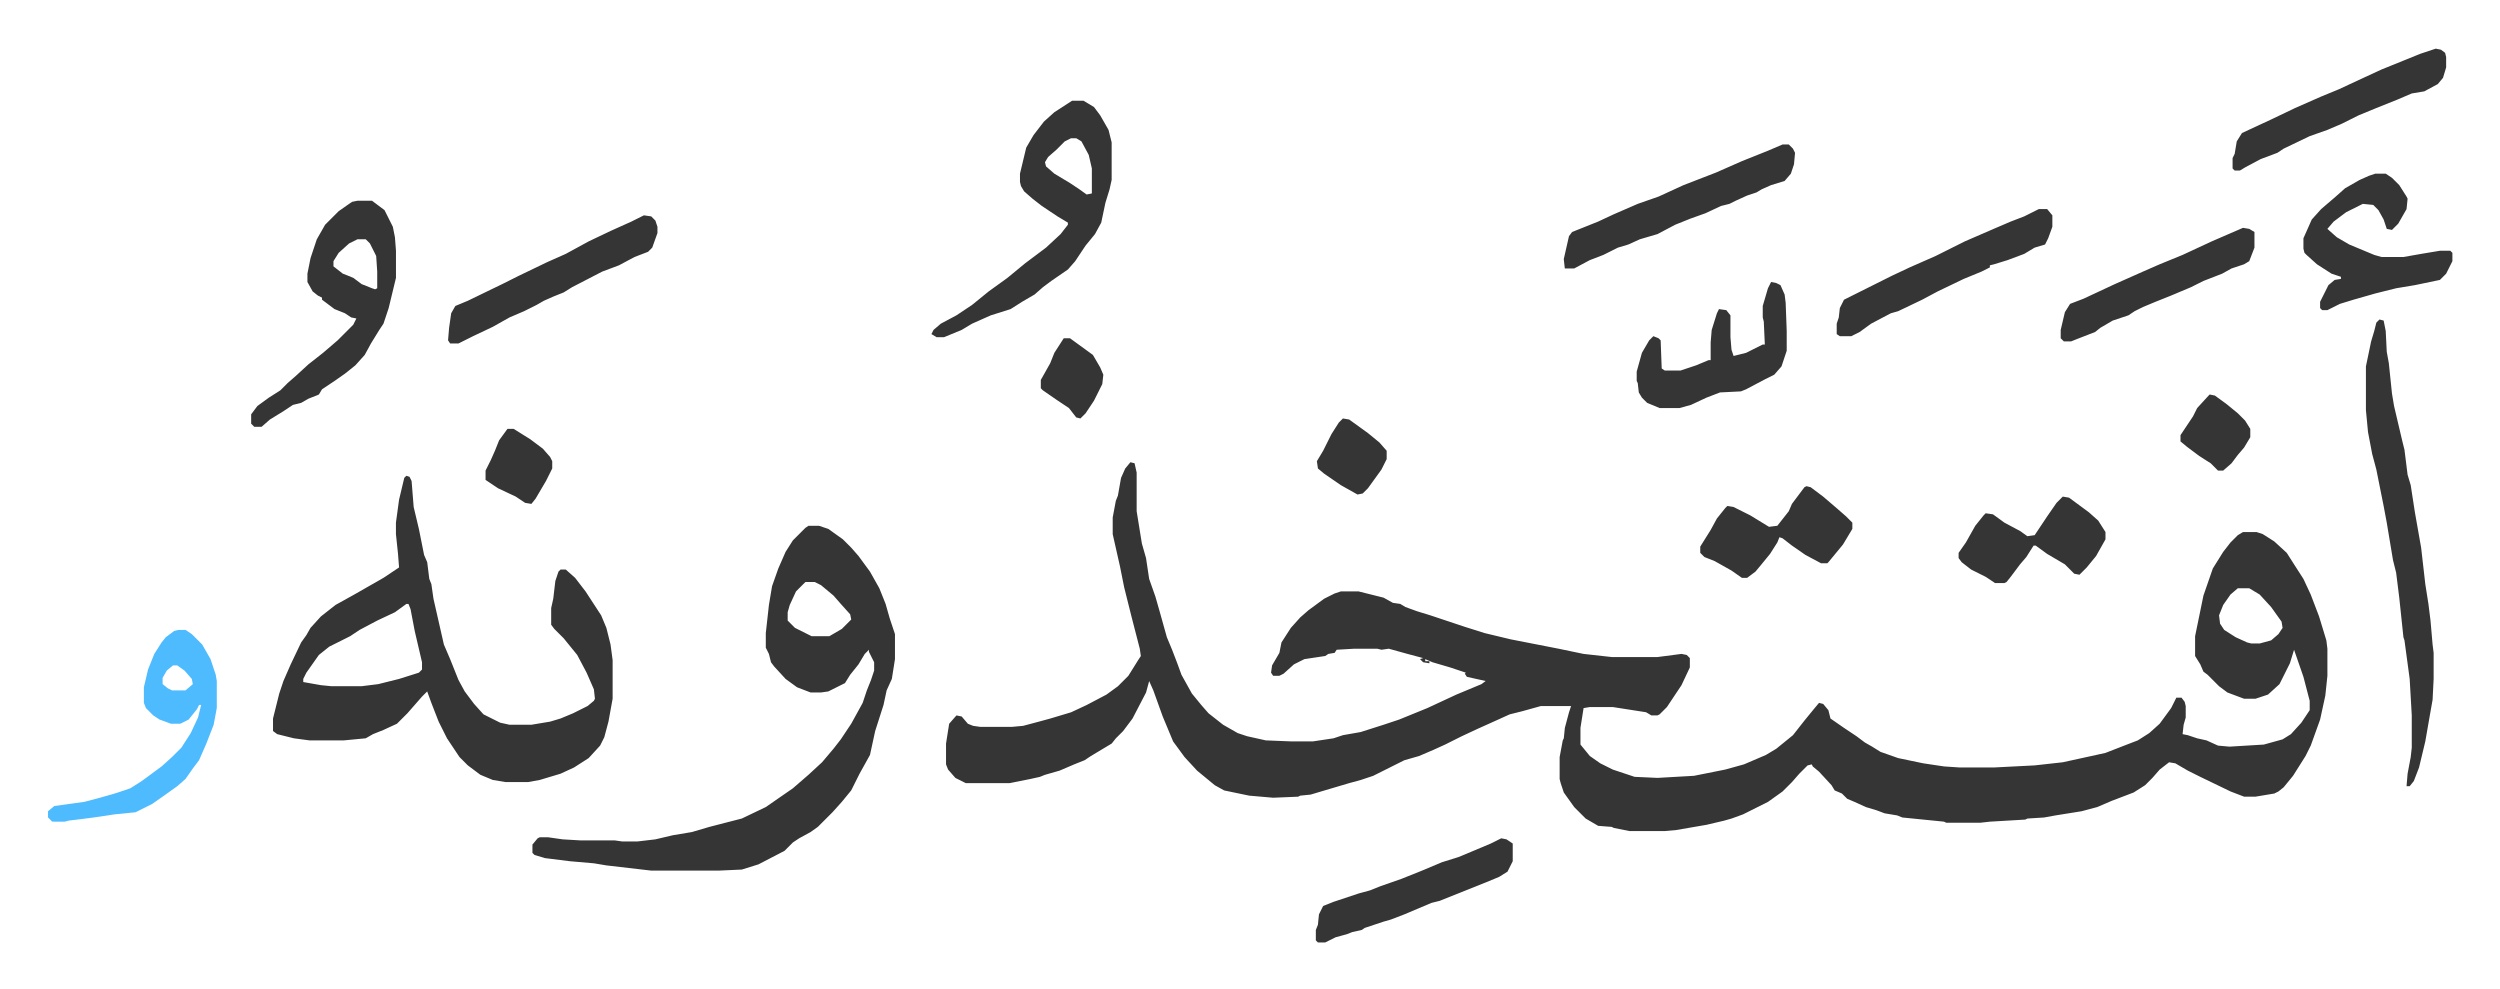
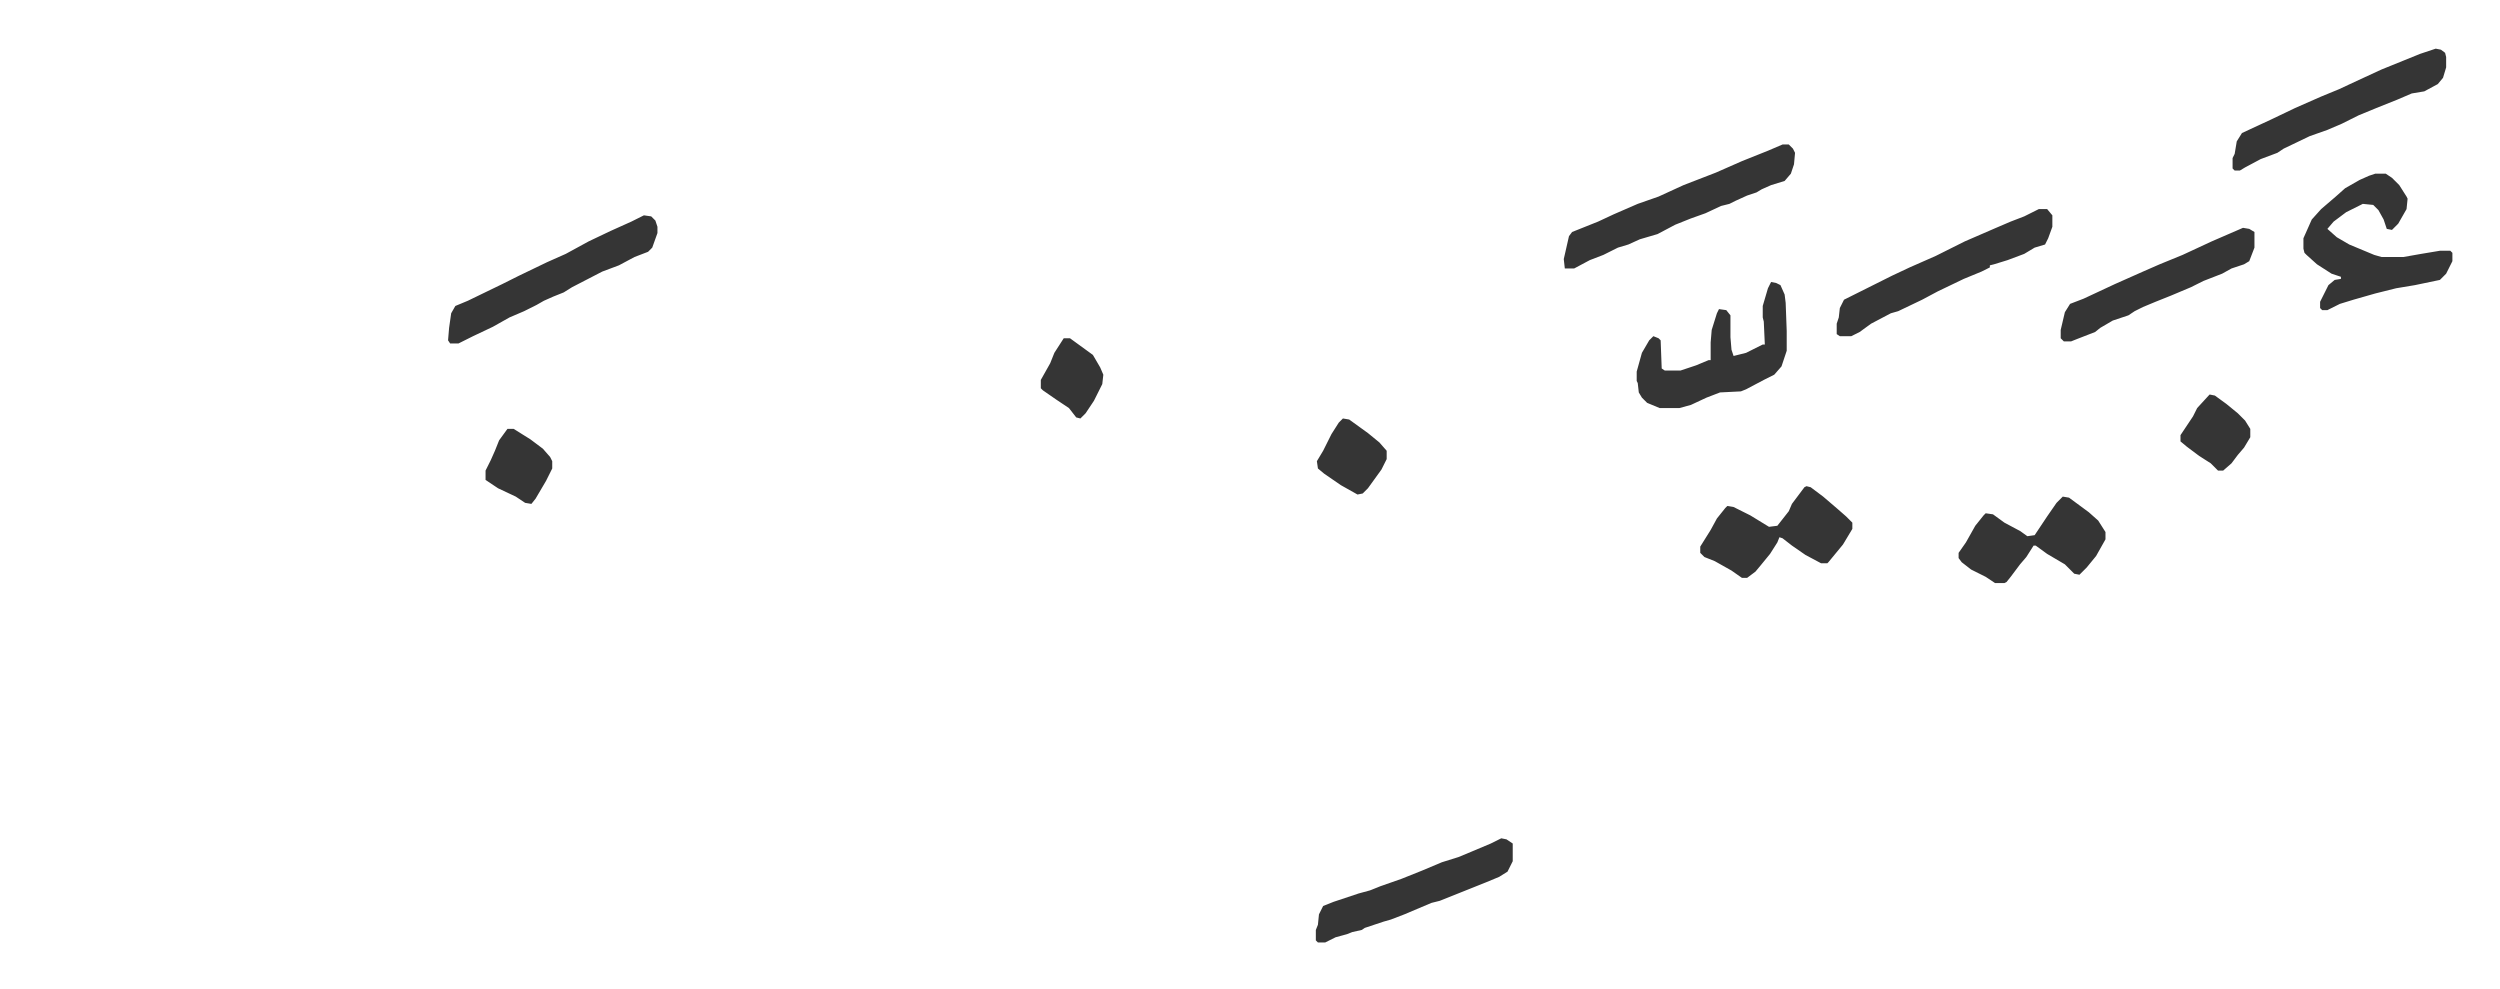
<svg xmlns="http://www.w3.org/2000/svg" viewBox="-46.1 211.3 2399.8 949.8">
-   <path fill="#353535" id="rule_normal" d="m1039 655 4 1 2 9v37l5 31 4 14 3 20 6 17 4 14 7 25 5 12 5 13 4 11 10 18 9 11 7 8 14 11 14 8 9 3 18 4 25 1h20l20-3 9-3 17-3 22-7 15-5 27-11 28-13 24-10 4-3-18-4-2-3 1-1-15-5-17-5-7-3v2h4v2l-6-1-3-3 3-1-15-4-18-5-7 1-4-1h-22l-17 1-2 3-6 1-3 2-20 3-10 5-10 9-4 2h-6l-2-3 1-7 7-12 2-10 9-14 9-10 8-7 15-11 10-5 6-2h17l24 6 9 5 7 1 5 3 11 4 13 4 33 11 19 6 25 6 46 9 24 5 27 3h44l23-3 5 1 3 3v9l-8 17-14 21-7 7-2 1h-6l-5-3-32-5h-22l-6 1-3 19v16l9 11 10 7 12 6 21 7 22 1 35-2 30-6 18-5 21-9 10-6 16-13 11-14 9-11 5-6 4 1 5 6 2 8 13 9 12 8 8 6 7 4 8 5 17 6 24 5 20 3 15 1h33l39-2 27-3 32-7 9-2 18-7 13-5 11-7 10-9 11-15 5-10h5l3 4 1 4v11l-2 7-1 9 5 1 9 3 9 2 11 5 11 1 33-2 18-5 8-5 10-11 8-12v-9l-6-23-9-26-4 13-5 10-5 10-11 10-12 4h-11l-16-6-8-6-11-11-4-3-3-7-5-8v-19l8-39 9-26 10-16 7-9 7-7 5-3h13l6 2 11 7 12 11 7 11 9 14 7 15 8 21 7 23 1 8v26l-2 19-5 23-9 25-5 10-12 19-9 11-5 4-4 2-18 3h-11l-13-5-29-14-12-6-12-7-6-1-9 7-7 8-7 7-11 7-21 8-14 6-15 4-25 4-11 2-16 1-2 1-34 2-9 1h-33l-2-1-40-4-5-2-12-2-8-3-10-3-11-5-7-3-5-5-7-3-3-5-12-13-6-5-1-2-4 1-8 8-7 8-9 9-14 10-16 8-8 4-11 4-7 2-17 4-29 5-11 1h-34l-15-3-2-1-13-1-12-7-11-11-10-14-3-9-1-4v-21l3-16 1-2 1-10 4-15 2-6h-29l-18 5-12 3-11 5-20 9-15 7-16 8-11 5-14 6-14 4-14 7-16 8-12 4-11 3-27 8-10 3-10 1-2 1-24 1-23-2-24-5-9-5-17-14-12-13-11-15-10-24-9-25-4-9-3 11-13 25-9 12-7 7-4 5-20 12-6 4-10 4-14 6-14 4-5 2-9 2-20 4h-42l-10-5-7-8-2-5v-20l3-19 7-8 5 1 6 7 5 2 7 1h30l11-1 15-4 11-3 20-6 15-7 19-10 11-8 10-10 10-16 2-3-1-7-8-31-7-28-4-20-7-31v-16l3-16 2-5 3-17 4-9zm1063 121-7 6-7 10-4 10 1 8 4 6 11 7 11 5 4 1h8l11-3 7-6 4-6-1-6-10-14-11-12-10-6zM344 668l3 1 2 4 2 25 5 21 3 15 2 10 3 7 2 16 2 5 2 14 10 44 6 14 8 20 6 11 9 12 9 10 16 8 9 2h21l18-3 10-3 12-5 14-7 6-5 1-2-1-9-7-16-9-17-13-16-9-9-3-4v-16l2-9 2-17 3-9 2-2h5l9 8 10 13 15 23 5 12 4 16 2 15v37l-4 22-4 15-4 8-11 12-14 9-13 6-20 6-11 2h-22l-12-2-12-5-12-9-8-8-12-18-8-16-7-18-4-11-5 5-7 8-7 8-10 10-13 6-10 4-7 4-21 2h-33l-15-2-16-4-4-3v-12l6-24 4-12 7-16 10-21 5-7 4-7 10-11 14-11 18-10 28-16 15-10-1-13-2-19v-11l3-22 5-21zm0 123-11 8-17 8-17 9-9 6-20 10-10 8-12 17-3 6v3l17 3 10 1h29l16-2 20-5 19-6 3-3v-7l-7-30-4-21-2-5zm386-75h10l9 3 14 10 8 8 7 8 11 15 9 16 6 15 4 14 3 9 2 6v24l-3 19-5 11-3 14-8 25-5 23-10 18-8 16-9 11-9 10-14 14-7 5-11 6-6 4-8 8-25 13-16 5-22 1h-65l-43-5-12-2-23-2-24-3-10-3-2-2v-8l5-6 2-1h8l14 2 17 1h33l7 1h15l17-2 17-4 18-3 17-5 31-8 23-11 13-9 13-9 15-13 13-12 11-13 7-9 10-15 11-20 4-12 4-10 3-9v-8l-5-10v-2l-4 4-6 10-8 10-5 8-16 8-7 1h-10l-13-5-11-8-11-12-3-4-2-8-3-6v-14l3-27 3-18 6-17 7-16 7-11 12-12zm-3 54-9 9-6 13-2 7v8l7 7 16 8h17l12-7 9-9-1-5-9-10-7-8-12-10-6-3zm256-462h11l10 6 6 8 8 14 3 12v36l-2 9-4 13-4 19-6 11-9 11-10 15-7 8-16 11-8 6-8 7-12 7-11 7-19 6-18 8-10 6-17 7h-7l-5-3 2-4 7-6 15-8 15-10 16-13 18-13 17-14 20-15 14-13 7-9v-2l-10-6-15-10-9-7-8-7-3-5-1-4v-8l6-25 7-12 10-13 10-9zm-1 36-6 3-8 8-8 7-3 5 1 4 8 7 15 9 9 6 7 5 5-1v-24l-3-13-7-13-5-3zm1256 174 4 1 2 10 1 20 2 11 3 29 2 12 8 34 2 8 3 24 3 10 4 26 6 34 4 35 3 19 2 16 2 23 1 8v25l-1 20-3 17-4 23-6 25-5 13-4 5h-3l1-12 3-16 1-9v-31l-2-35-5-37-1-3-4-38-3-24-3-12-6-36-3-16-7-35-4-15-4-21-2-21v-42l5-24 3-10 2-8zM297 404h14l12 9 8 16 2 10 1 13v26l-7 29-5 15-4 6-8 13-6 11-9 10-10 8-10 7-12 8-3 5-10 4-7 4-8 2-9 6-13 8-8 7h-7l-3-3v-9l6-8 11-8 11-7 7-7 8-7 12-11 14-11 14-12 15-15 3-6-5-1-6-4-10-4-8-6-4-3v-2l-4-2-5-4-5-9v-8l3-15 6-18 8-14 13-13 10-7 3-2zm0 37-8 4-10 9-5 8v5l9 7 10 4 8 6 10 4 3 1 2-1v-16l-1-15-6-12-4-4z" />
-   <path fill="#4ebbff" id="rule_madd_normal_2_vowels" d="M125 816h7l6 4 10 10 8 14 5 15 1 6v26l-3 16-7 18-7 16-6 8-7 10-8 7-14 10-10 7-16 8-20 2-20 3-24 3-4 1H4l-4-4v-6l6-5 29-4 15-4 14-4 15-5 11-7 19-14 10-9 9-9 9-14 7-15 3-12h-2l-2 4-8 10-8 4h-9l-11-4-6-4-7-7-2-5v-15l4-17 6-15 7-11 4-5 8-6zm-5 34-6 5-4 7v6l5 4 4 2h13l7-6-1-5-7-8-7-5z" />
  <path fill="#353535" id="rule_normal" d="M2234 378h10l6 4 7 7 7 11 1 2-1 10-8 14-6 6-5-1-3-9-5-9-5-5-10-1-16 8-12 9-6 7 9 8 12 7 24 10 7 2h21l17-3 18-3h10l2 2v8l-6 12-6 6-24 5-18 3-20 5-21 6-13 4-12 6h-5l-2-2v-6l8-16 6-5 6-1v-2l-9-3-14-9-10-9-2-2-1-4v-10l8-18 9-10 14-12 9-8 14-8 9-4zm-569-28h6l4 4 2 4-1 11-3 9-6 7-13 4-9 4-5 3-9 3-11 5-6 3-8 2-15 7-14 5-15 6-17 9-17 5-11 5-10 3-14 7-13 5-15 8h-9l-1-9 5-22 3-4 25-10 15-7 23-10 20-7 24-11 31-12 25-11 15-6 10-4zm246 62h8l5 6v11l-4 11-3 6-10 3-10 6-16 6-13 4-4 1v2l-8 4-17 7-25 12-15 8-23 11-7 2-19 10-11 8-8 4h-11l-3-2v-10l2-6 1-9 4-8 16-8 14-7 16-8 17-8 25-11 28-14 30-13 14-6 13-5zm-257 70 5 1 4 2 4 9 1 8 1 27v19l-5 15-7 8-10 5-17 9-5 2-20 1-13 5-15 7-11 3h-19l-12-5-5-5-3-5-1-9-1-2v-9l5-18 7-12 4-4 5 2 2 2 1 27 3 2h15l15-5 12-5h2v-17l1-12 5-16 2-4 7 1 4 5v21l1 12 2 6 12-3 16-8h2l-1-22-1-4v-11l5-17zM572 418l7 1 4 4 2 6v6l-5 14-4 4-13 5-15 8-16 6-29 15-8 5-10 4-9 4-7 4-12 6-14 6-16 9-19 9-14 7h-8l-2-3 1-12 2-14 4-7 12-5 33-16 16-8 27-13 18-8 22-12 21-10 20-9zm1720-160 5 1 4 3 1 4v10l-3 10-5 6-13 7-12 2-14 6-20 8-17 7-16 8-14 6-17 6-25 12-6 4-16 6-15 8-5 3h-5l-2-2v-10l2-4 2-12 5-8 28-13 23-11 25-11 17-7 15-7 26-12 37-15zm-604 420 4 1 12 9 14 12 8 7 6 6v6l-9 15-14 17-1 1h-6l-15-8-13-9-9-7-3-1-2 5-7 11-9 11-5 6-8 6h-5l-10-7-16-9-10-4-4-4v-6l10-16 6-11 8-10 2-2 6 1 16 8 18 11 8-1 11-14 3-7 12-16zm-293 338 5 1 6 4v17l-5 10-8 5-12 5-25 10-20 8-8 2-26 11-13 5-7 2-18 6-3 2-9 2-5 2-11 3-10 5h-7l-2-2v-10l2-5 1-10 4-8 10-4 24-8 11-3 10-4 20-7 20-8 19-8 16-5 12-5 19-8zm712-586 6 1 5 3v15l-5 13-5 3-12 4-9 5-18 7-12 6-19 8-15 6-12 5-8 4-6 4-15 5-12 7-5 4-18 7-5 2h-7l-3-3v-8l4-17 5-8 13-5 30-14 27-12 16-7 22-9 28-13zm-173 258 6 1 19 14 9 8 7 11v7l-9 16-9 11-7 7-5-1-9-9-17-10-11-8h-2l-7 11-6 7-9 12-4 5-2 1h-9l-9-6-14-7-9-7-3-4v-5l7-10 9-16 8-10 2-2 7 1 11 8 15 8 7 5 7-1 12-18 9-13zm-691-75 6 1 18 13 11 9 7 8v8l-5 10-13 18-5 5-5 1-16-9-16-11-6-5-1-7 6-10 8-16 7-11zm832-23 5 1 11 8 11 9 7 7 5 8v8l-6 10-6 7-6 8-8 7h-5l-7-7-11-7-12-9-6-5v-6l6-9 6-9 4-8 11-12zM441 623h6l16 10 12 9 7 8 2 4v7l-6 12-10 17-4 5-6-1-9-6-17-8-12-8v-9l5-10 4-9 4-10zm534-87h6l11 8 11 8 7 12 3 7-1 9-8 16-8 12-5 5-4-1-7-9-12-8-13-9-2-2v-8l9-16 4-10z" />
</svg>